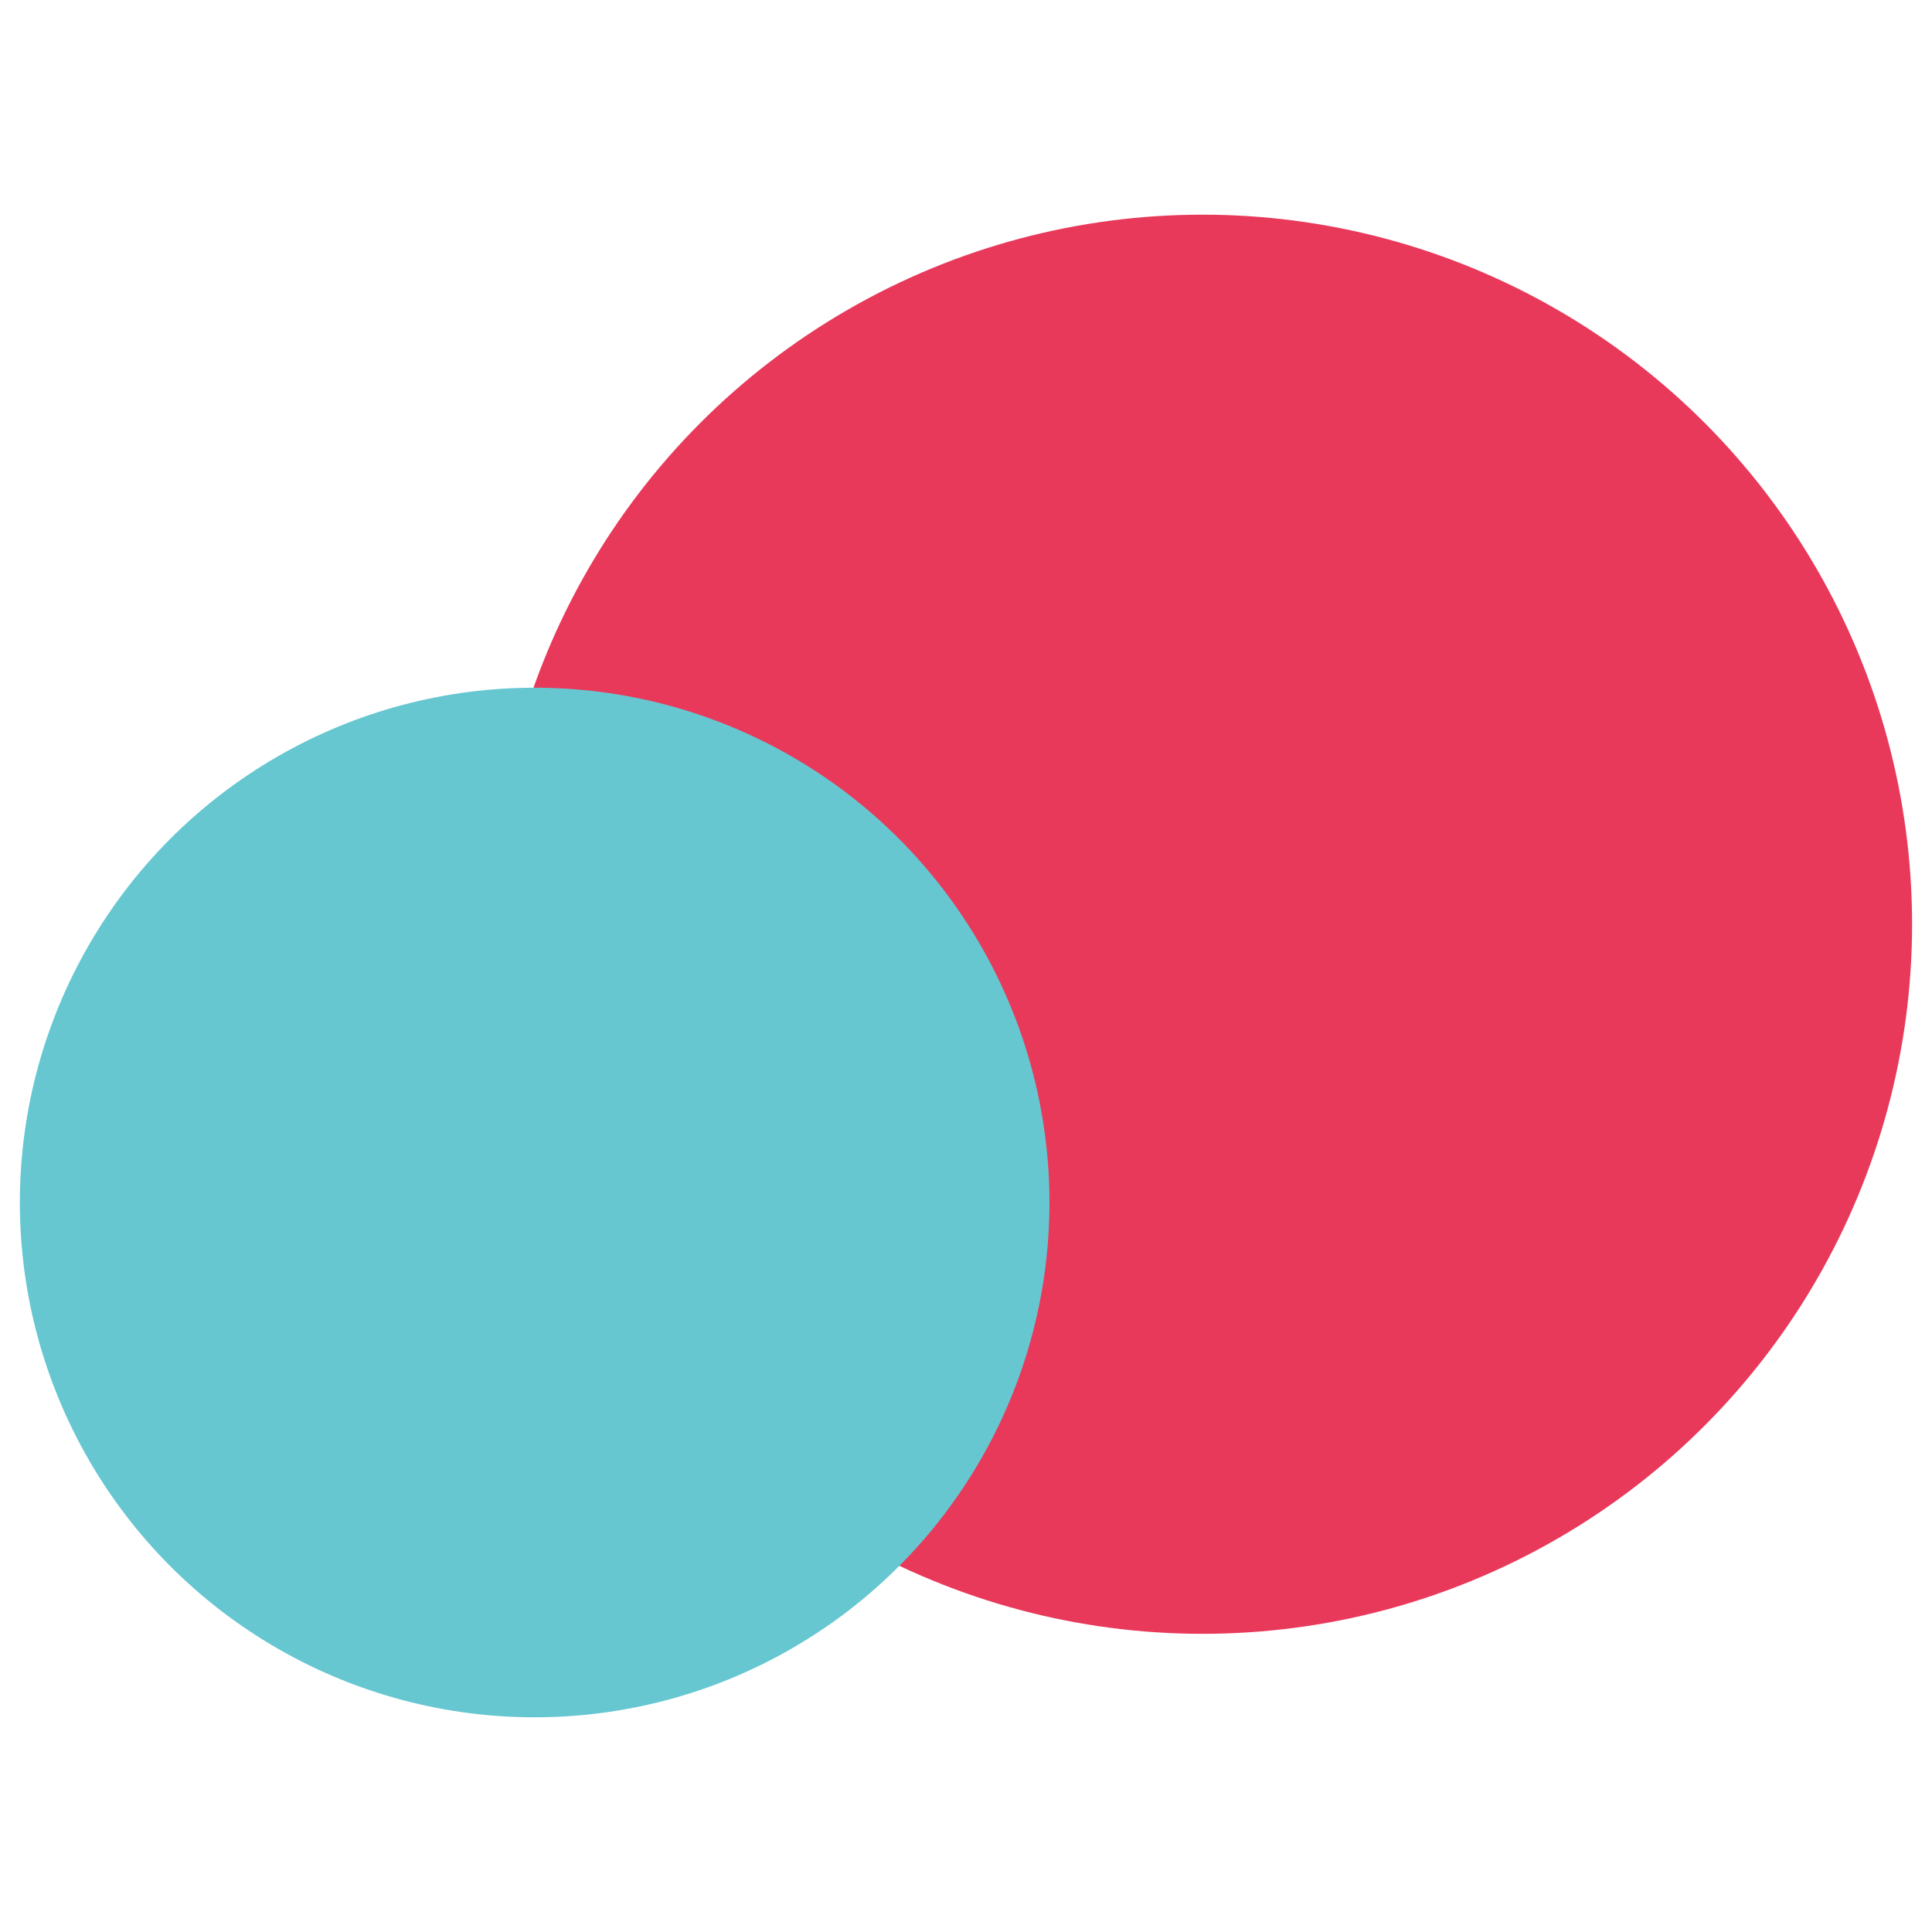
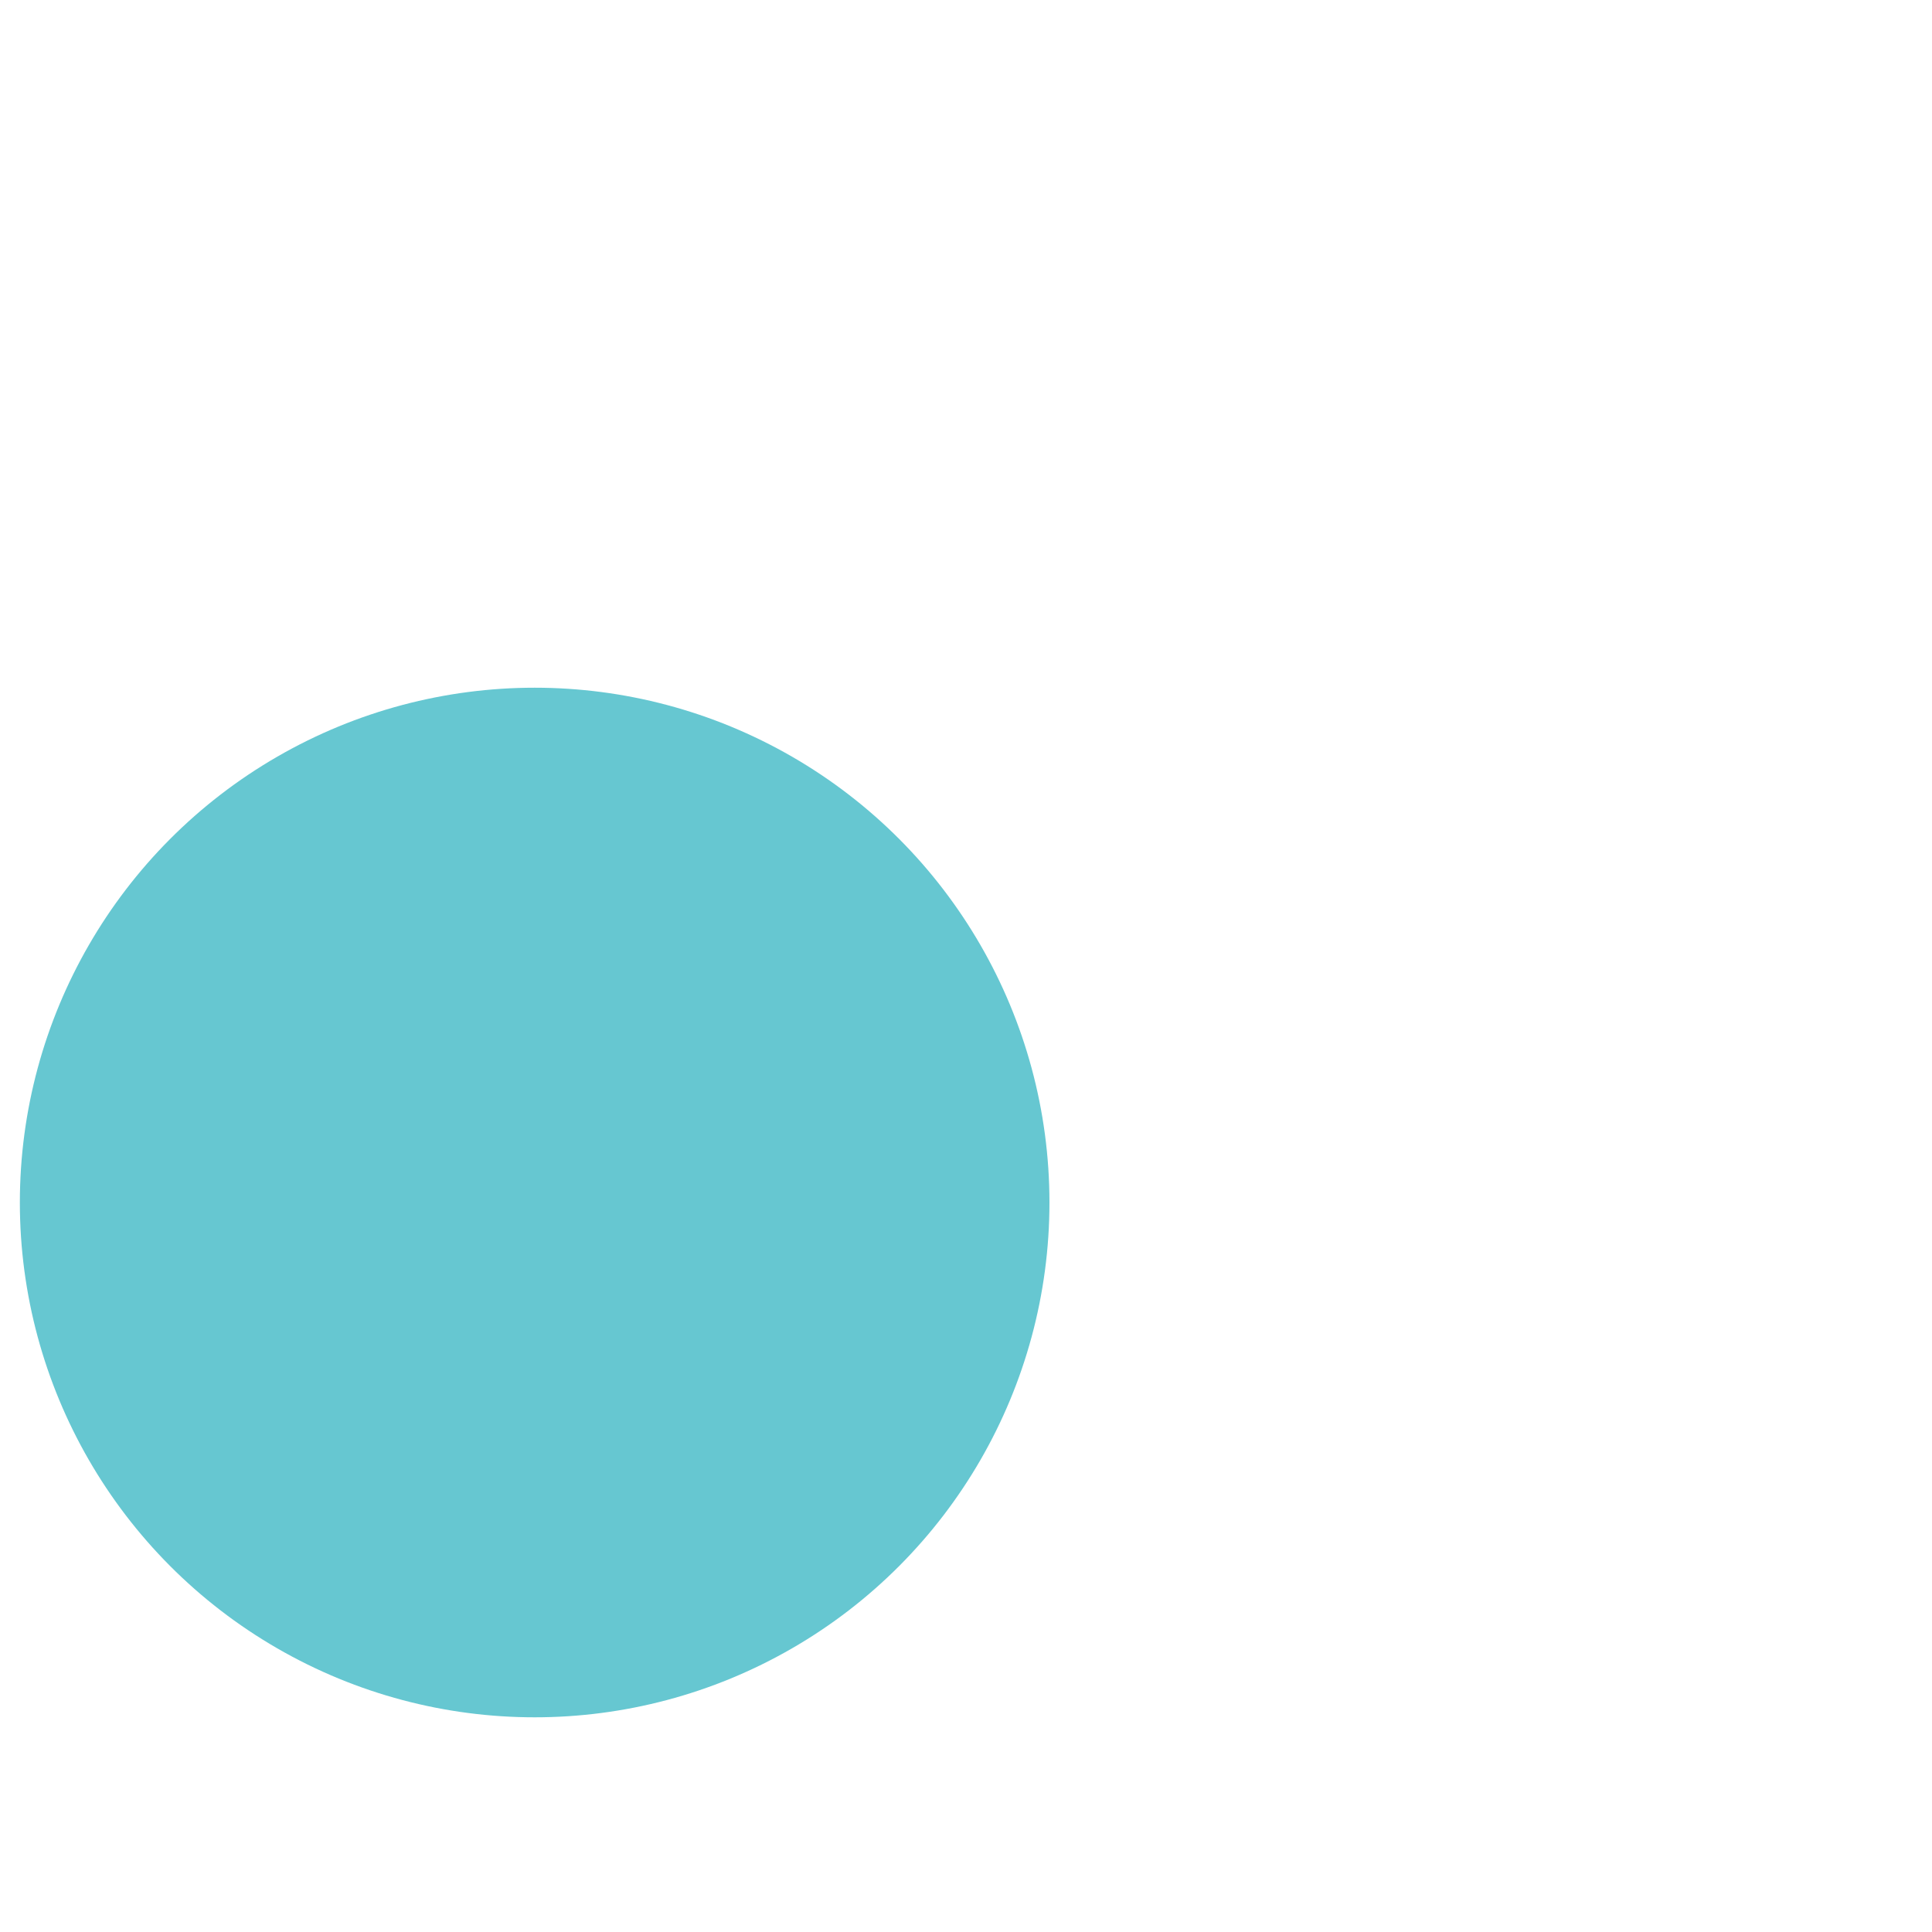
<svg xmlns="http://www.w3.org/2000/svg" width="72" height="72" viewBox="0 0 72 72" fill="none">
  <g id="ico">
    <g id="ico_2">
-       <circle id="Ellipse 3" cx="44.814" cy="34.444" r="26.444" fill="#E8395B" />
      <g id="Ellipse 4" style="mix-blend-mode:multiply">
        <circle cx="19.925" cy="44.814" r="19.185" fill="#66C7D1" />
      </g>
    </g>
  </g>
</svg>